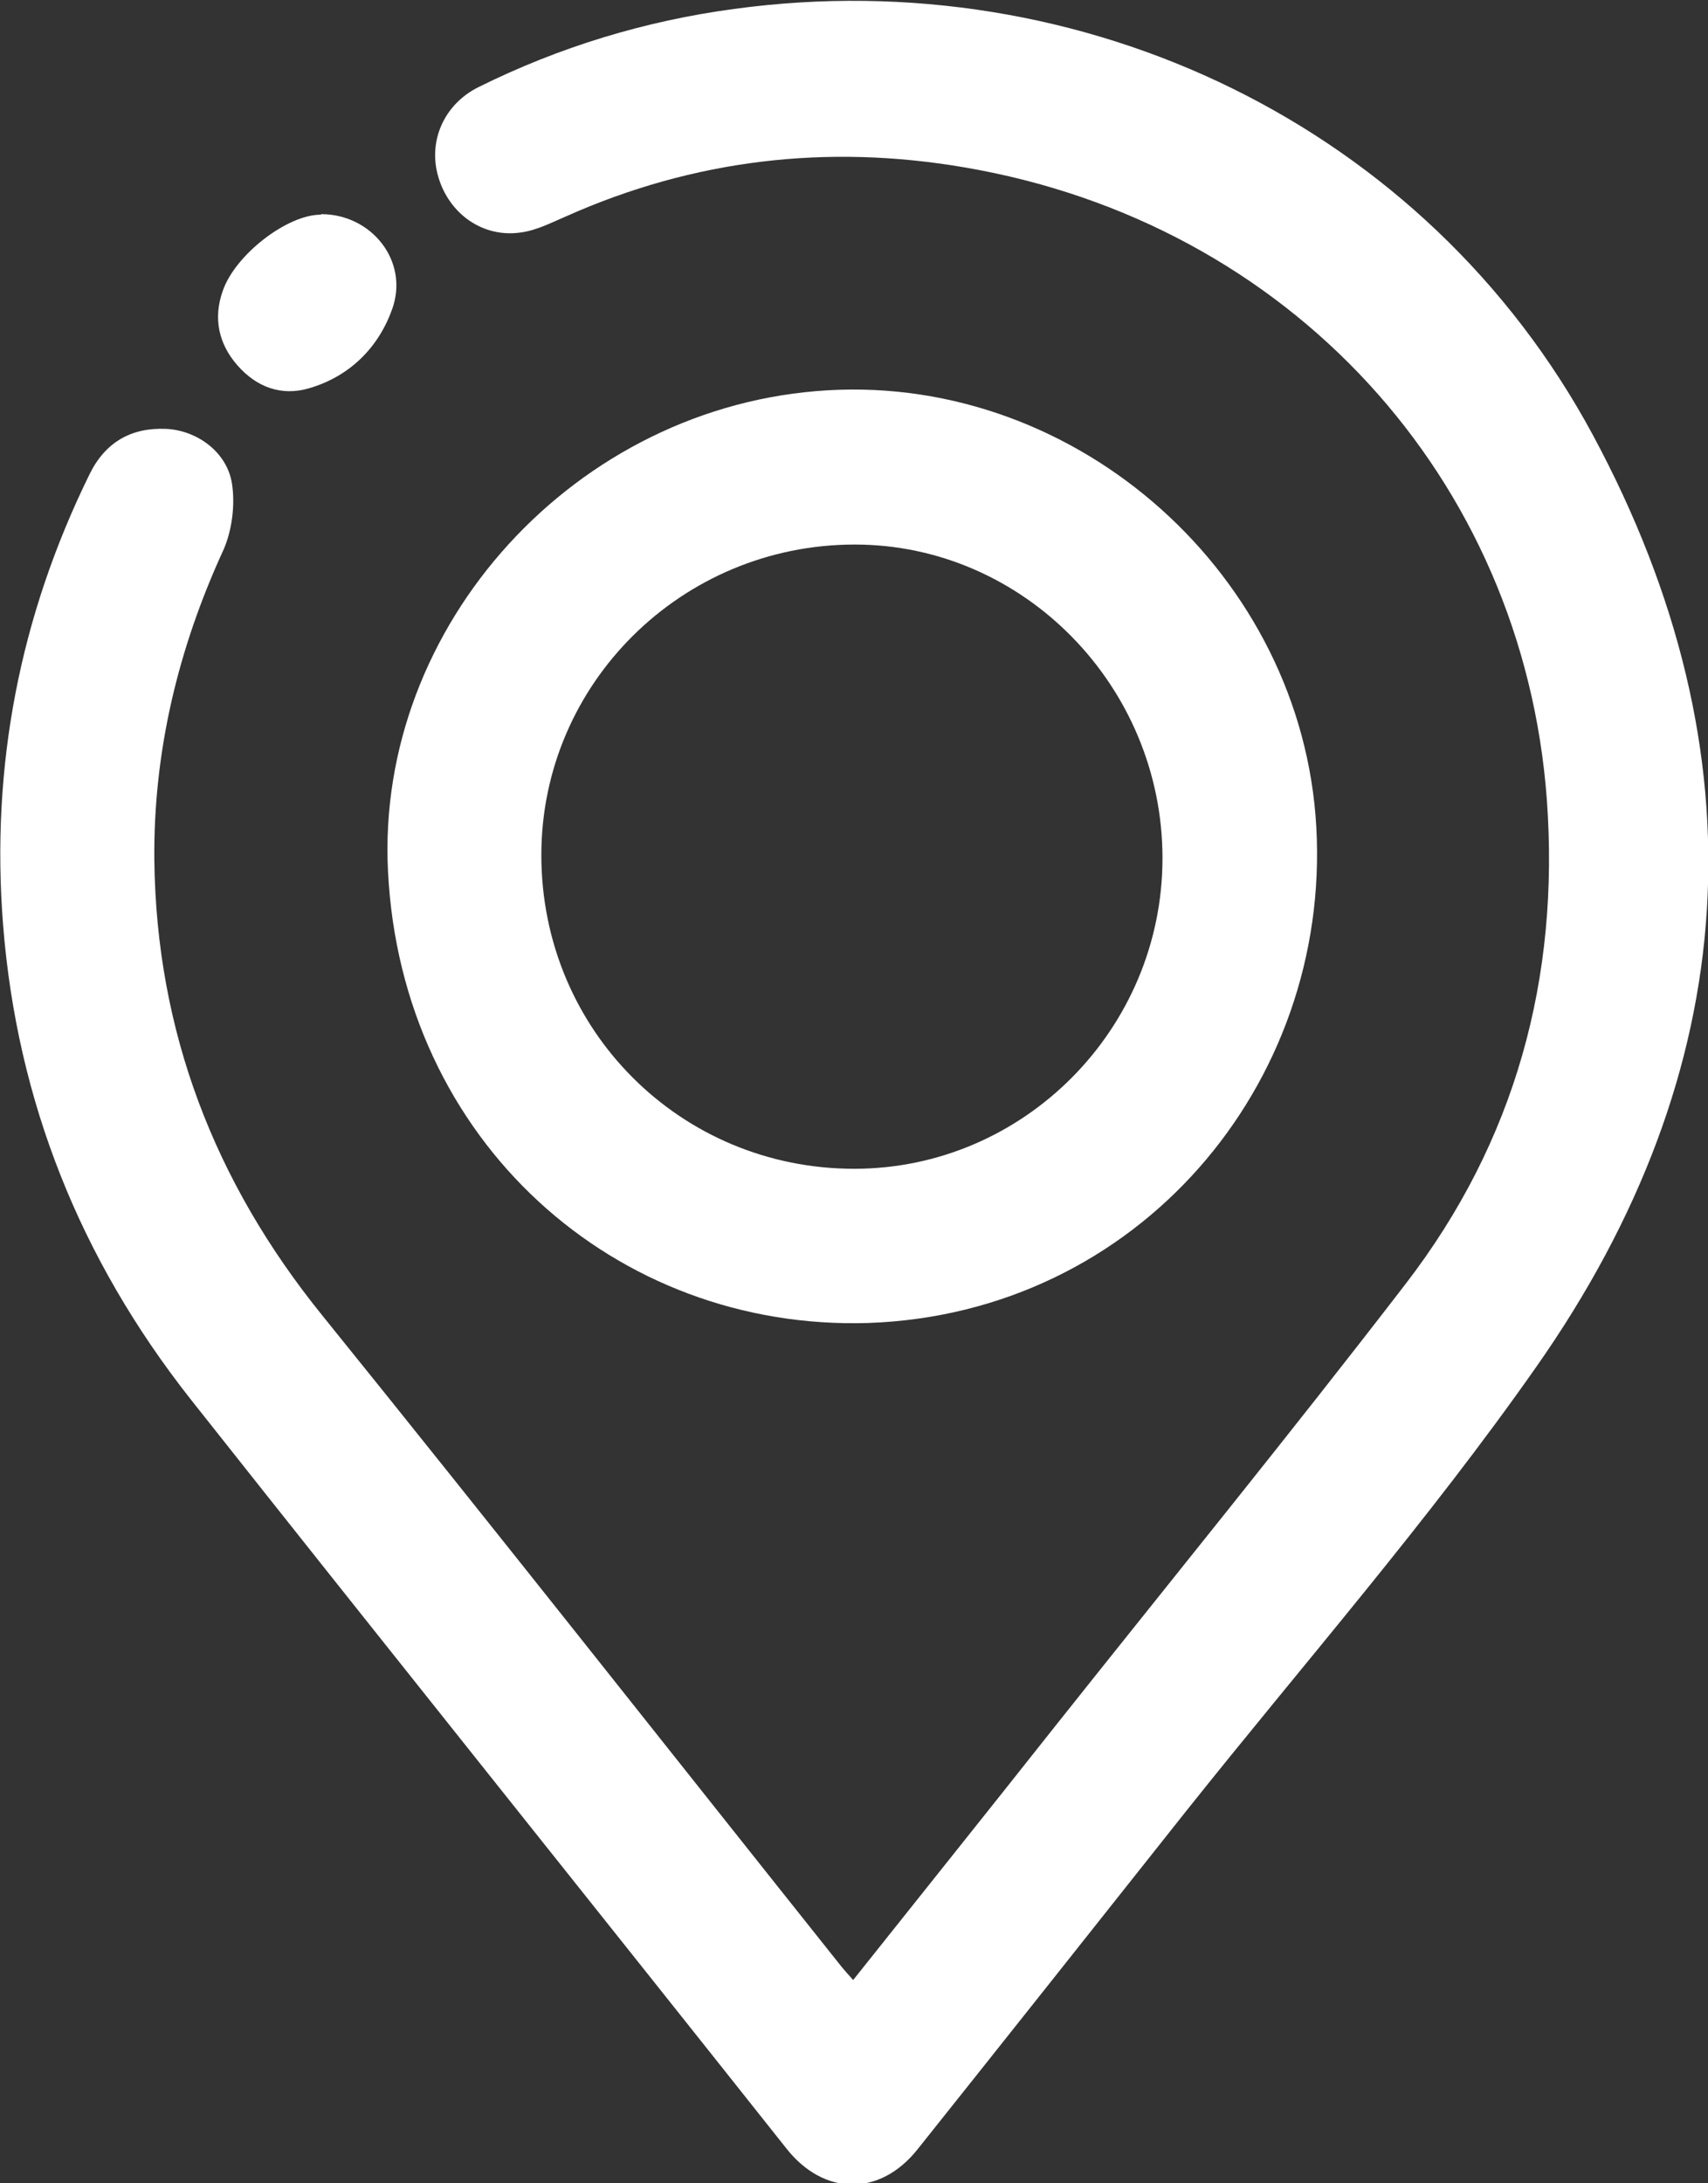
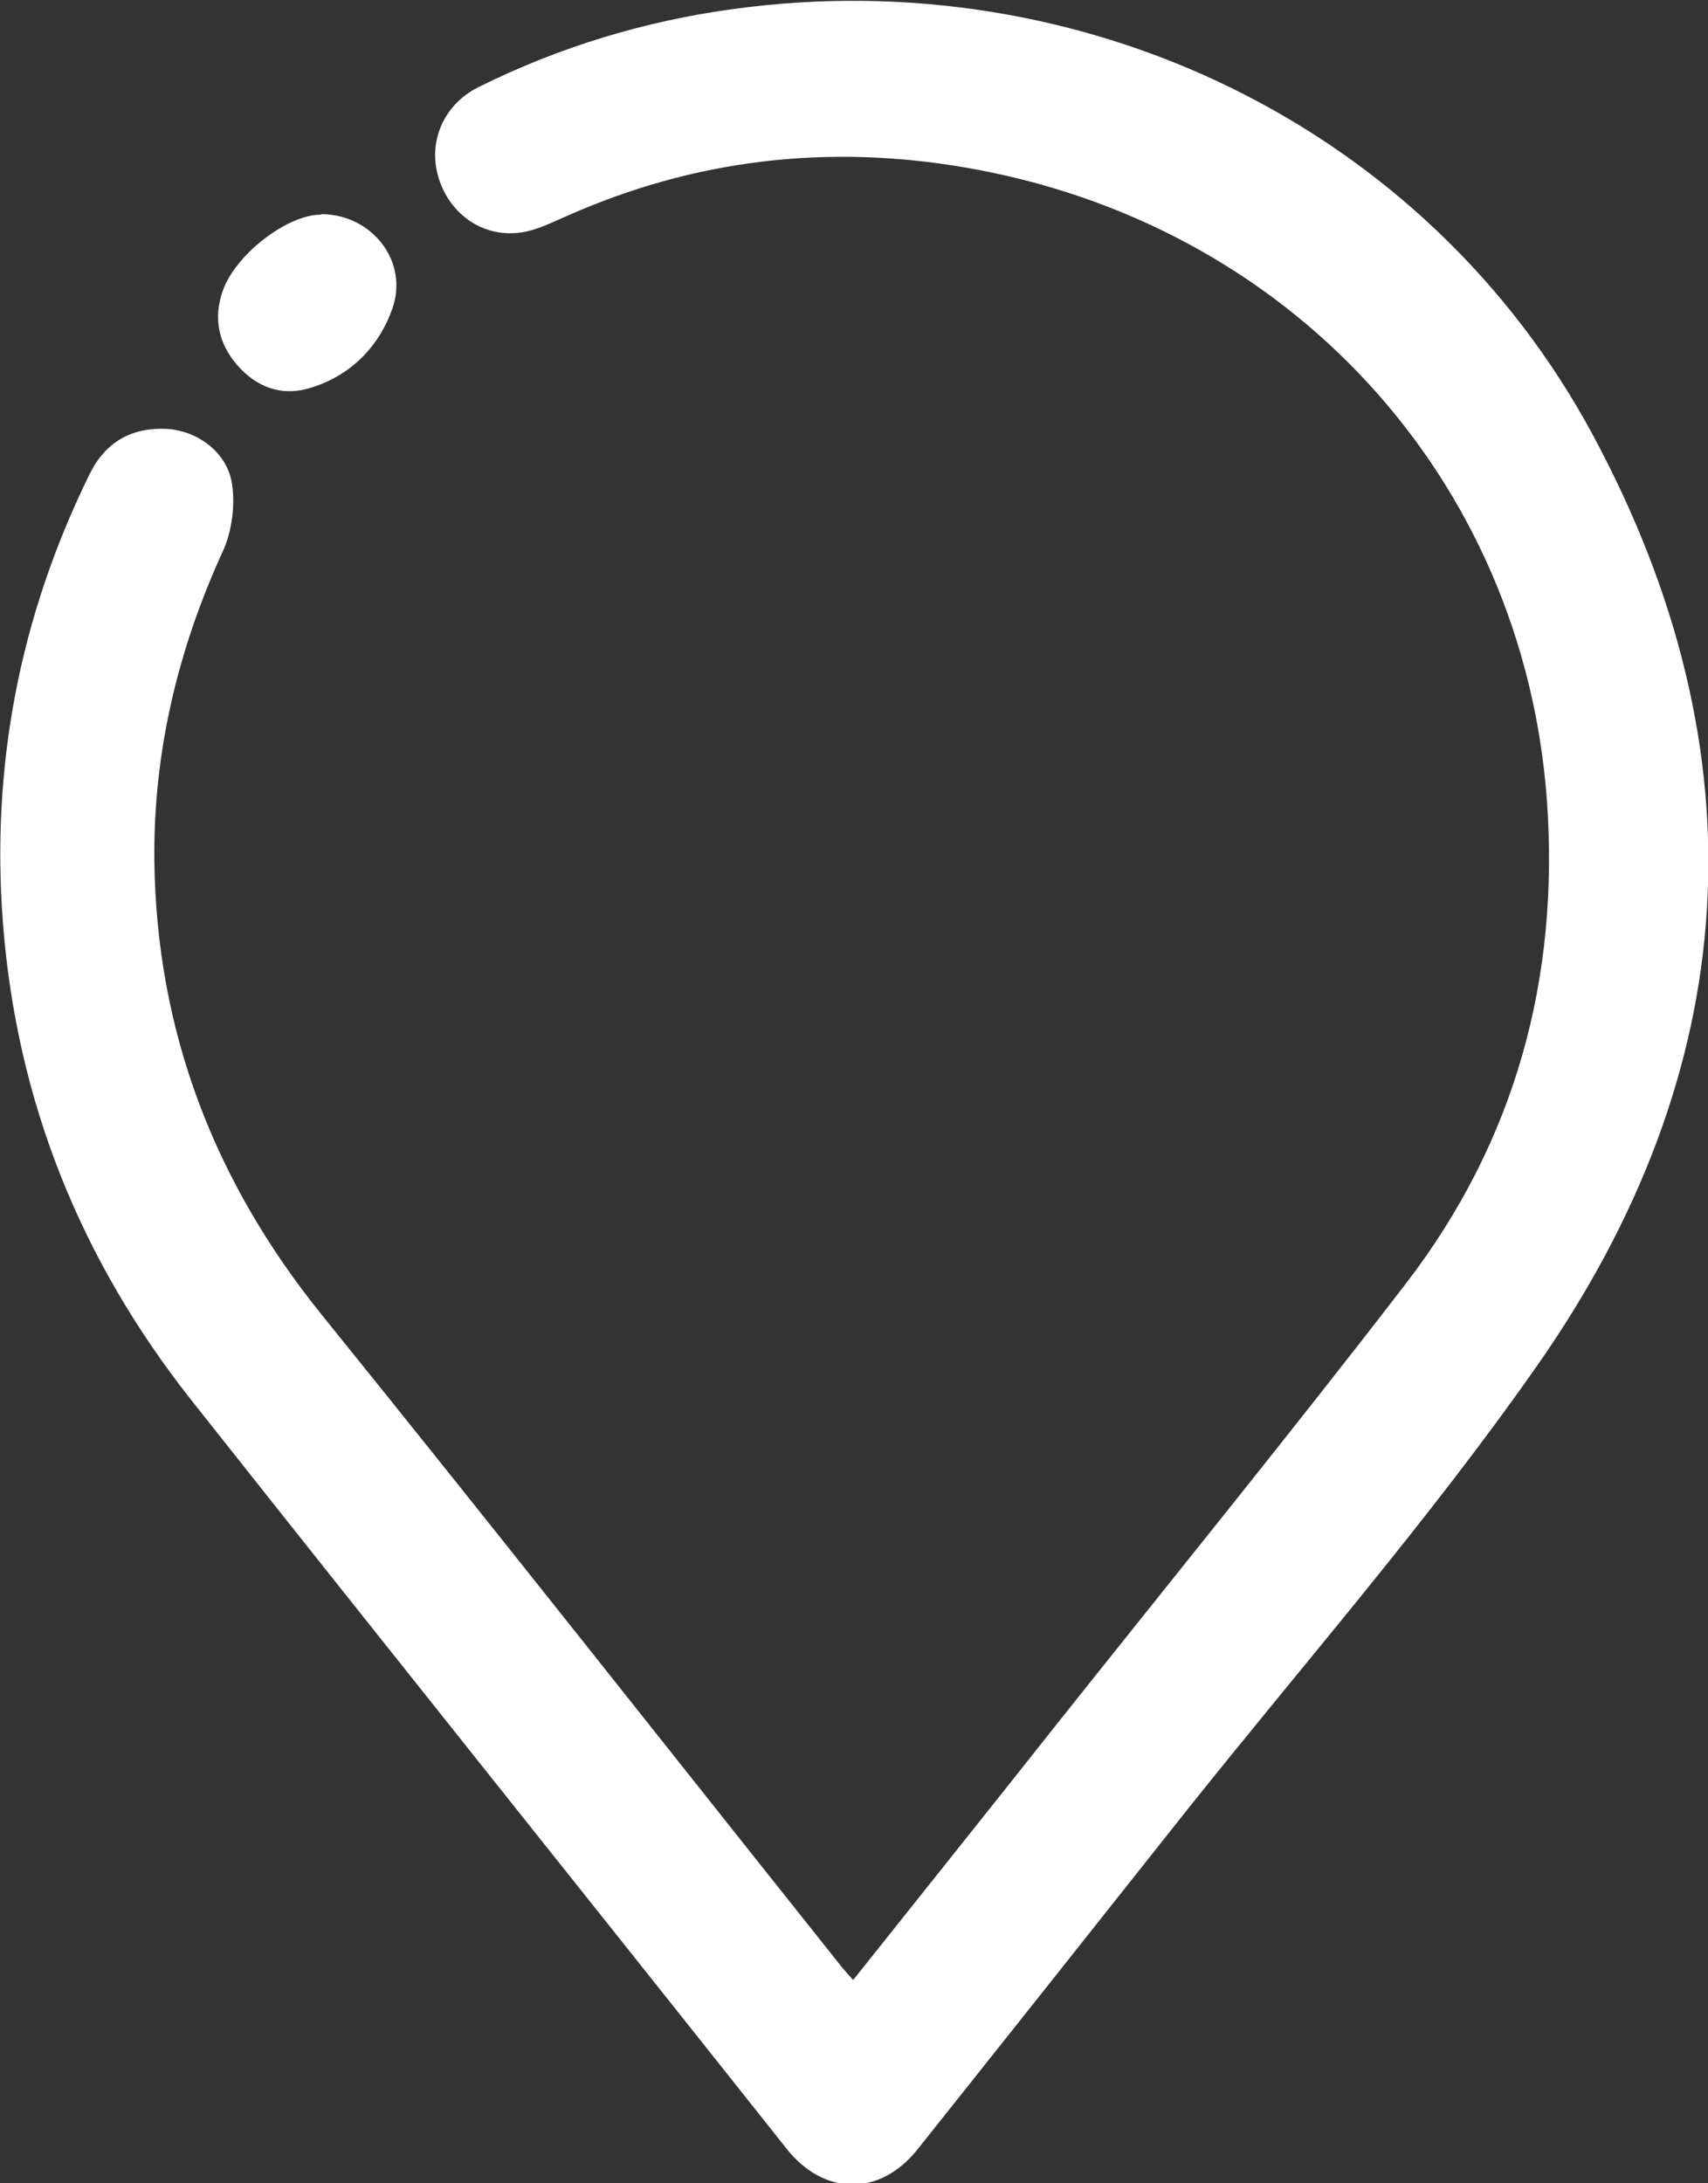
<svg xmlns="http://www.w3.org/2000/svg" width="36" height="46" viewBox="0 0 36 46" fill="none">
  <rect x="0" y="0" width="36" height="46" fill="#333333" stroke="none" />
  <g id="a" clip-path="url(#clip0_14457_9554)">
    <path id="Vector" d="M17.972 41.73C19.413 39.918 20.822 38.162 22.22 36.394C24.698 33.276 27.209 30.192 29.634 27.041C31.938 24.044 32.877 20.607 32.603 16.842C32.101 10.079 27.177 4.688 20.32 3.525C17.426 3.031 14.62 3.36 11.934 4.557C11.628 4.688 11.311 4.853 10.984 4.897C10.187 5.018 9.466 4.513 9.237 3.722C9.018 2.976 9.357 2.196 10.088 1.834C11.792 0.989 13.594 0.44 15.482 0.187C22.831 -0.812 30.07 2.657 33.575 9.168C37.19 15.886 36.764 22.561 32.374 28.808C30.103 32.047 27.483 35.044 25.015 38.14C23.126 40.522 21.237 42.905 19.337 45.287C18.54 46.286 17.361 46.264 16.574 45.265C12.392 39.995 8.178 34.737 4.007 29.467C1.692 26.525 0.36 23.209 0.065 19.487C-0.197 16.15 0.414 12.988 1.888 9.991C2.216 9.321 2.762 9.003 3.504 9.036C4.159 9.069 4.793 9.53 4.891 10.2C4.957 10.639 4.891 11.166 4.716 11.572C3.755 13.658 3.231 15.832 3.253 18.126C3.297 21.738 4.52 24.9 6.78 27.699C10.46 32.255 14.085 36.855 17.743 41.444C17.808 41.521 17.874 41.598 17.994 41.73H17.972Z" fill="white" />
-     <path id="Vector_2" d="M18.299 27.874C12.982 28.039 8.461 24.054 8.178 18.356C7.916 13.174 12.141 8.53 17.448 8.223C22.733 7.915 27.45 12.131 27.744 17.423C28.05 22.857 23.977 27.677 18.299 27.874ZM24.502 18.081C24.502 14.459 21.575 11.473 18.016 11.473C14.369 11.473 11.41 14.404 11.41 18.016C11.41 21.694 14.336 24.625 18.005 24.625C21.575 24.625 24.502 21.683 24.502 18.081Z" fill="white" />
    <path id="Vector_3" d="M6.771 4.512C7.83 4.512 8.627 5.5 8.267 6.51C7.983 7.311 7.382 7.926 6.52 8.179C5.93 8.354 5.406 8.157 5.002 7.695C4.609 7.245 4.489 6.707 4.696 6.126C4.958 5.368 6.05 4.523 6.76 4.523L6.771 4.512Z" fill="white" />
  </g>
  <defs>
    <clipPath id="clip0_14457_9554">
      <rect width="36" height="46" fill="white" />
    </clipPath>
  </defs>
</svg>